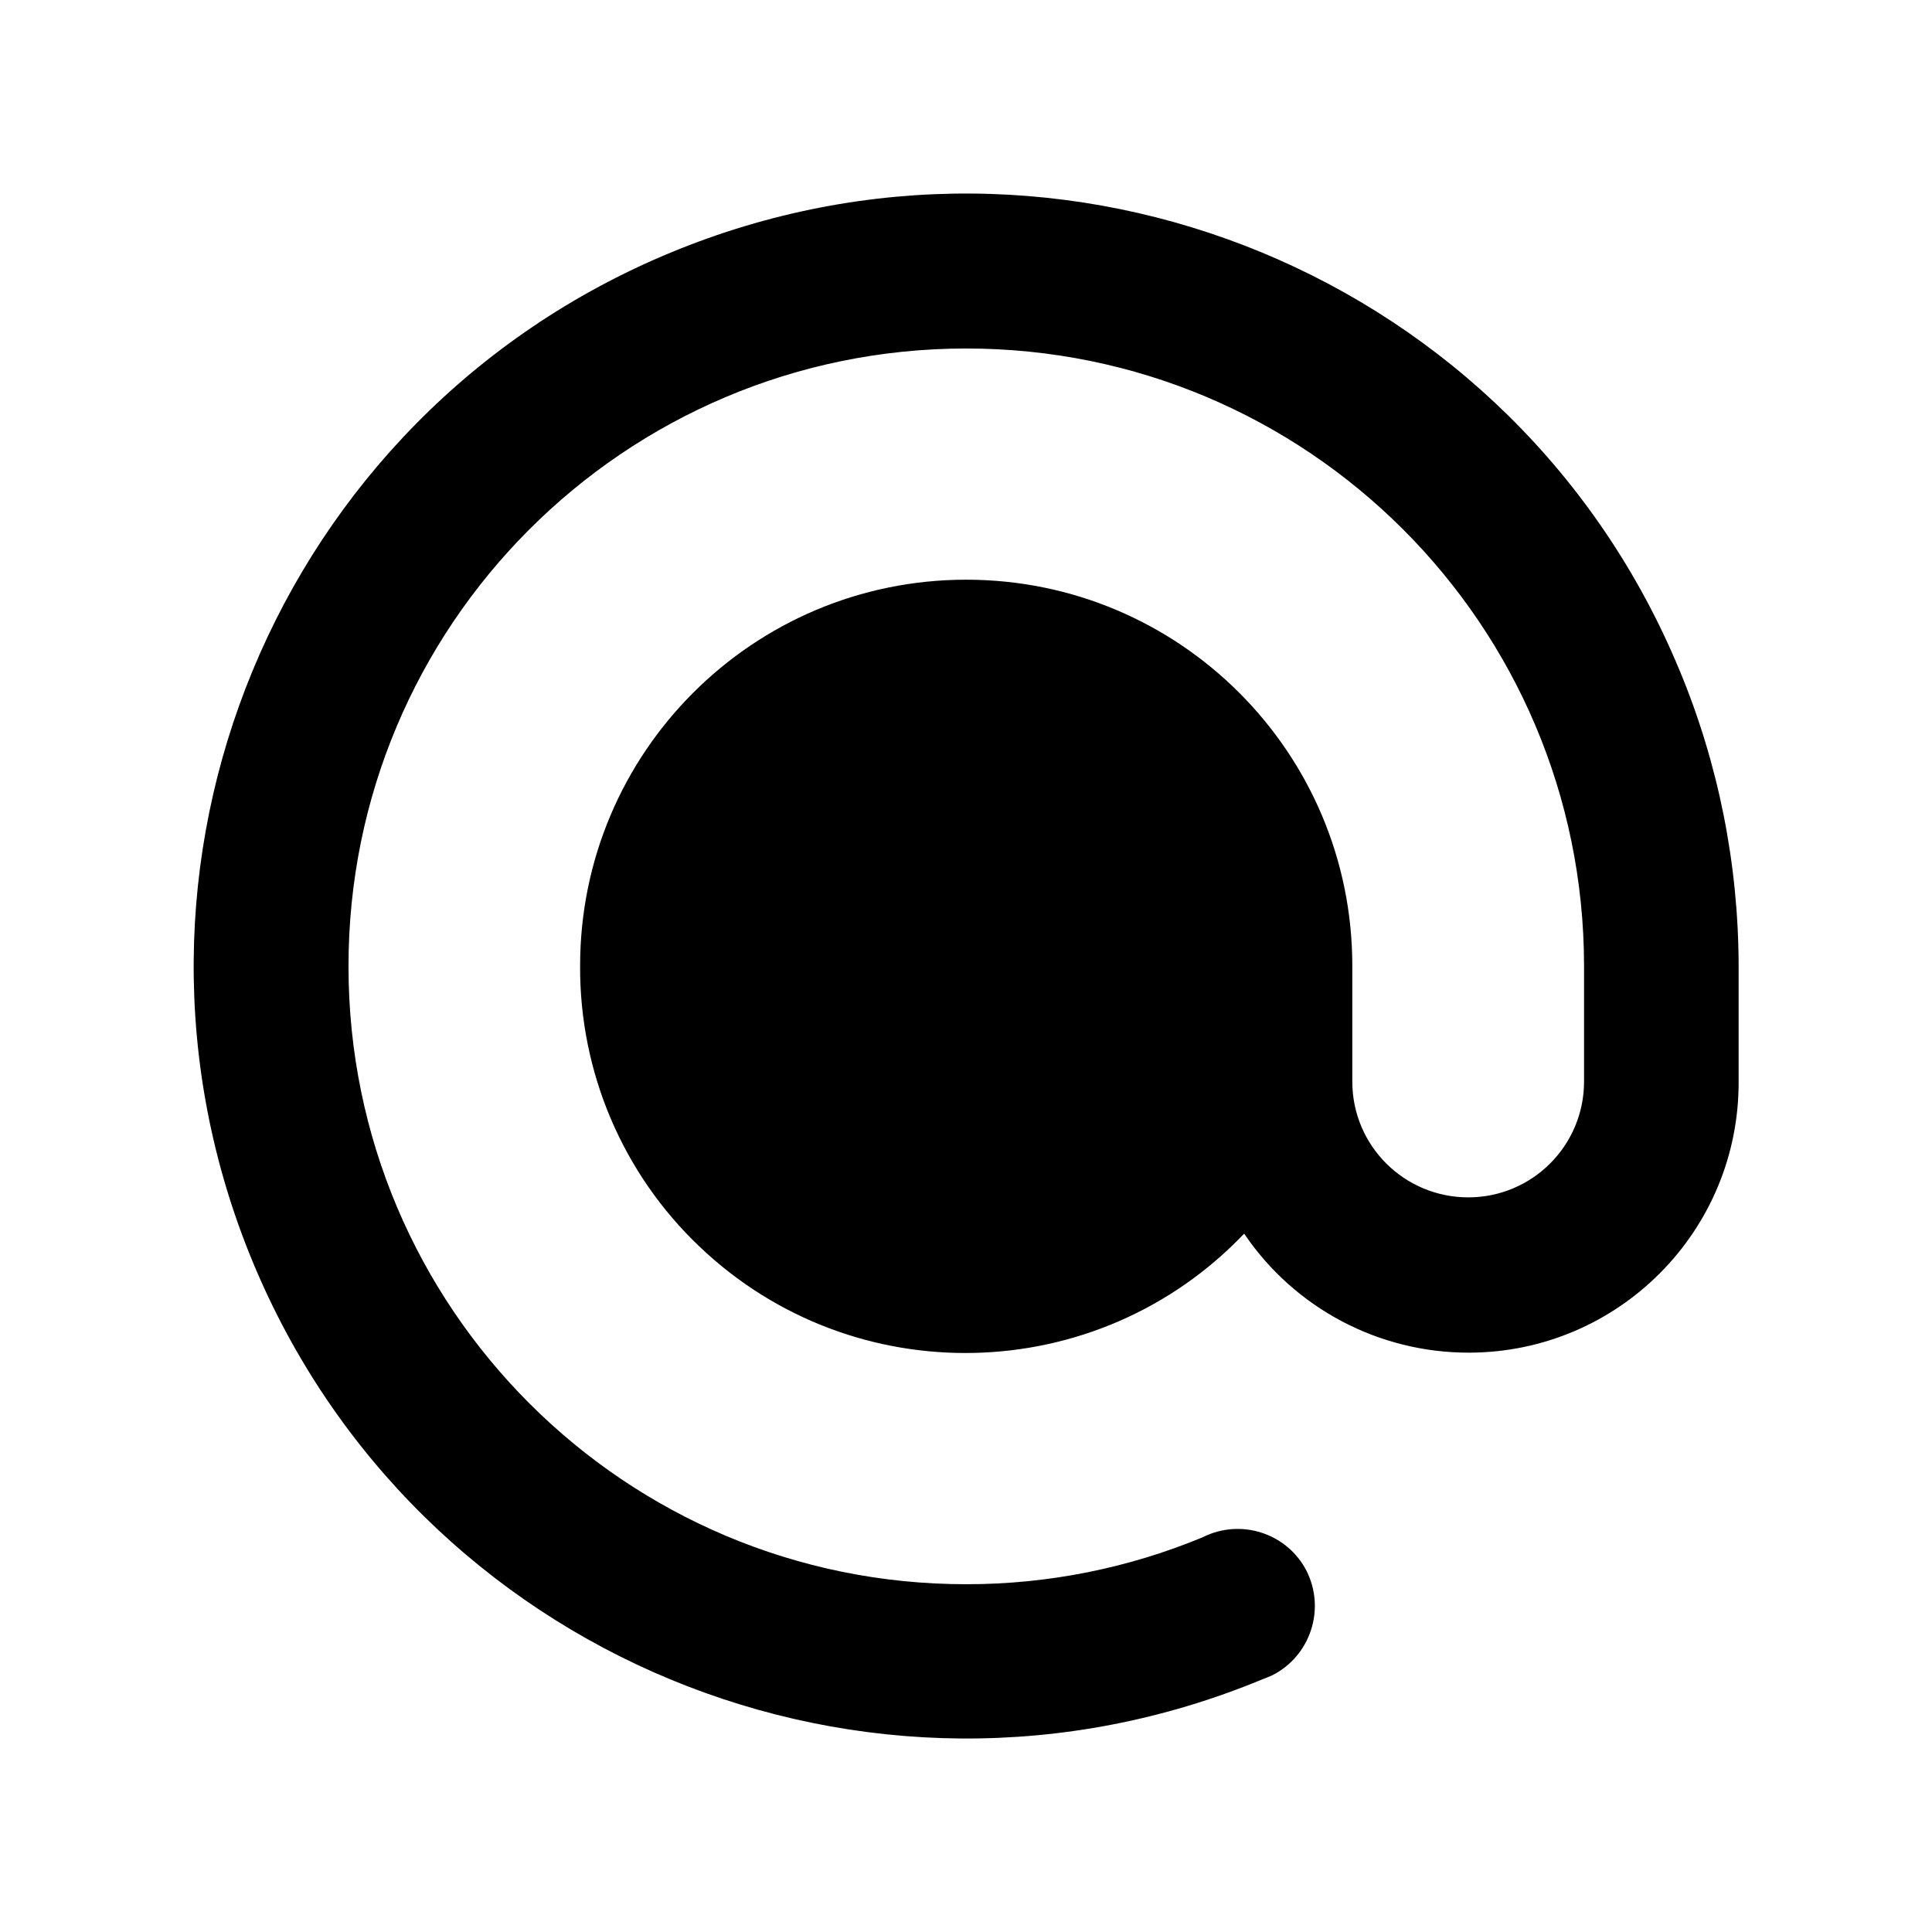
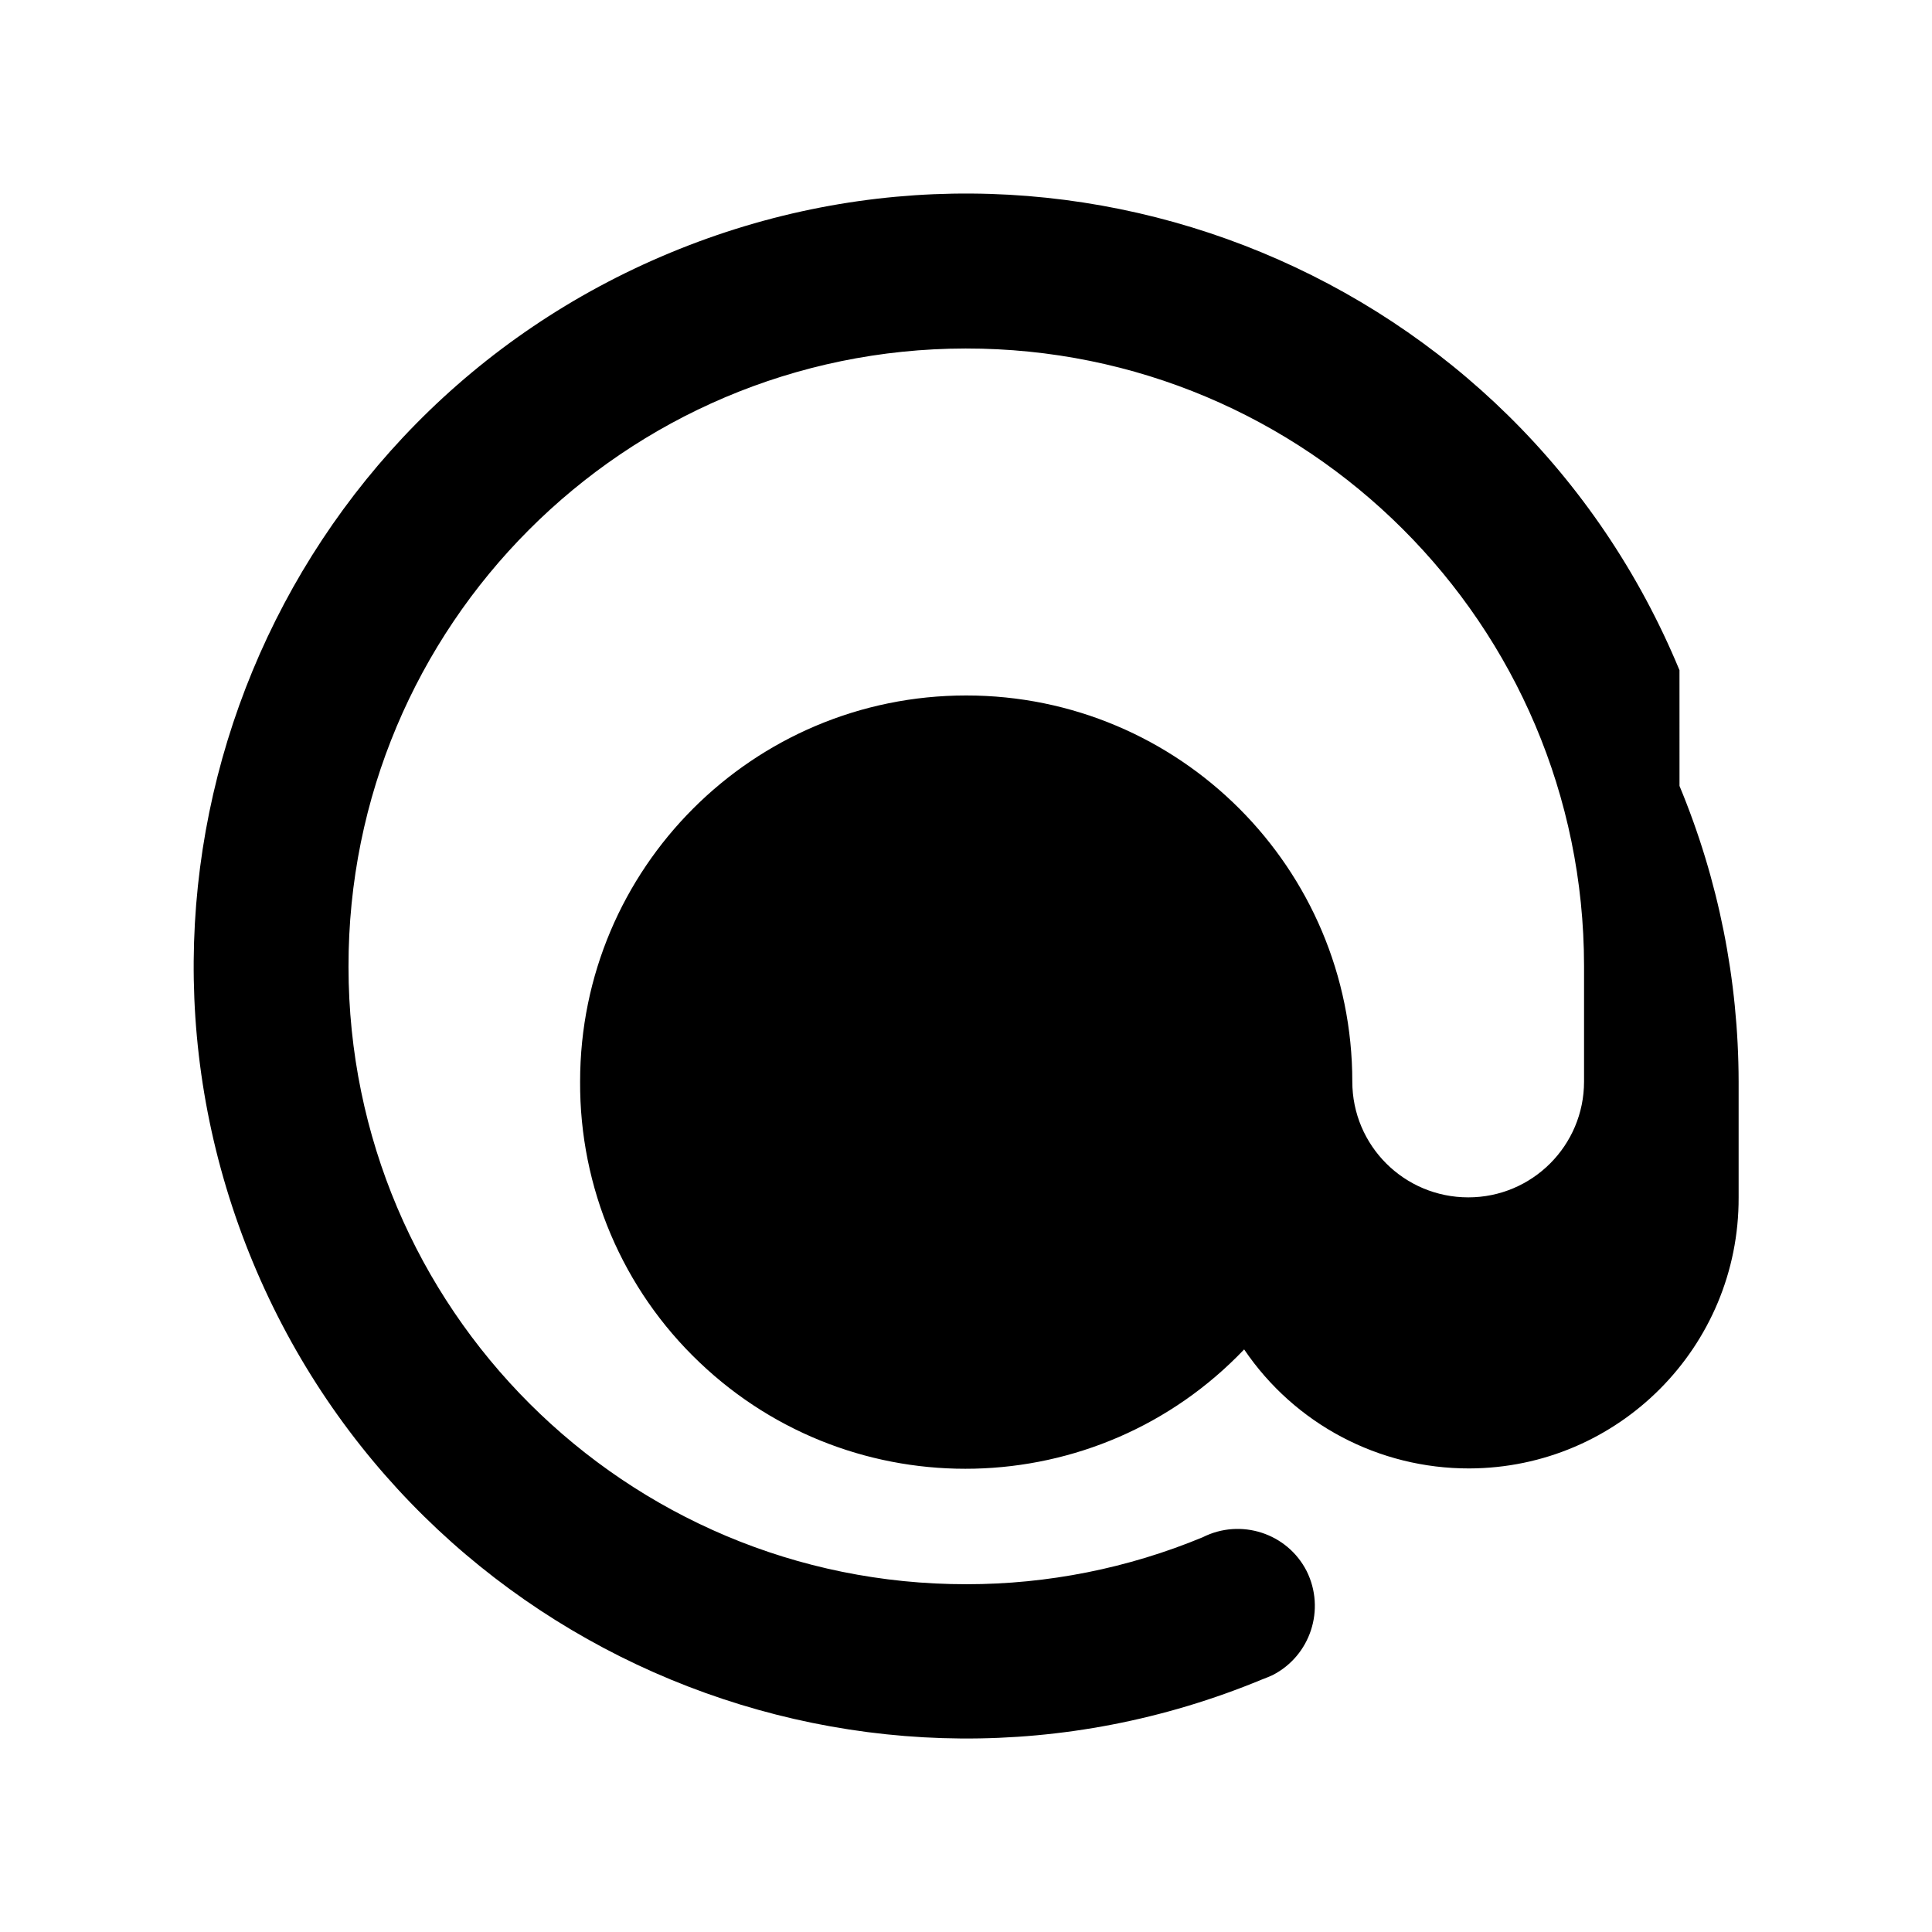
<svg xmlns="http://www.w3.org/2000/svg" fill="#000000" width="800px" height="800px" version="1.1" viewBox="144 144 512 512">
-   <path d="m589.08 321.61c-43.227-104.44-162.98-153.96-267.42-110.64-104.39 43.277-153.96 162.98-110.69 267.42 43.277 104.39 163.03 153.96 267.47 110.69 1.008-0.352 1.863-0.754 2.82-1.16 10.027-5.141 14.055-17.434 9.02-27.559-5.141-10.078-17.48-14.055-27.559-8.969-19.801 8.215-41.059 12.445-62.523 12.445-90.434 0.102-163.79-73.102-163.84-163.59-0.152-90.383 73.051-163.79 163.54-163.89 90.438-0.098 163.84 73.156 163.89 163.59v30.684c0 16.93-13.703 30.684-30.684 30.684-16.977-0.004-30.73-13.707-30.73-30.688v-30.68c0-56.527-45.797-102.32-102.32-102.32s-102.32 45.797-102.32 102.32c-0.152 28.113 11.234 55.016 31.637 74.41 40.809 38.895 105.45 37.383 144.34-3.426 13.402 19.801 35.719 31.59 59.652 31.539 39.551-0.102 71.539-32.242 71.391-71.844v-30.68c-0.051-26.906-5.34-53.504-15.668-78.344z" />
+   <path d="m589.08 321.61c-43.227-104.44-162.98-153.96-267.42-110.64-104.39 43.277-153.96 162.98-110.69 267.42 43.277 104.39 163.03 153.96 267.47 110.69 1.008-0.352 1.863-0.754 2.82-1.16 10.027-5.141 14.055-17.434 9.02-27.559-5.141-10.078-17.48-14.055-27.559-8.969-19.801 8.215-41.059 12.445-62.523 12.445-90.434 0.102-163.79-73.102-163.84-163.59-0.152-90.383 73.051-163.79 163.54-163.89 90.438-0.098 163.84 73.156 163.89 163.59v30.684c0 16.93-13.703 30.684-30.684 30.684-16.977-0.004-30.73-13.707-30.73-30.688c0-56.527-45.797-102.32-102.32-102.32s-102.32 45.797-102.32 102.32c-0.152 28.113 11.234 55.016 31.637 74.41 40.809 38.895 105.45 37.383 144.34-3.426 13.402 19.801 35.719 31.59 59.652 31.539 39.551-0.102 71.539-32.242 71.391-71.844v-30.68c-0.051-26.906-5.34-53.504-15.668-78.344z" />
</svg>